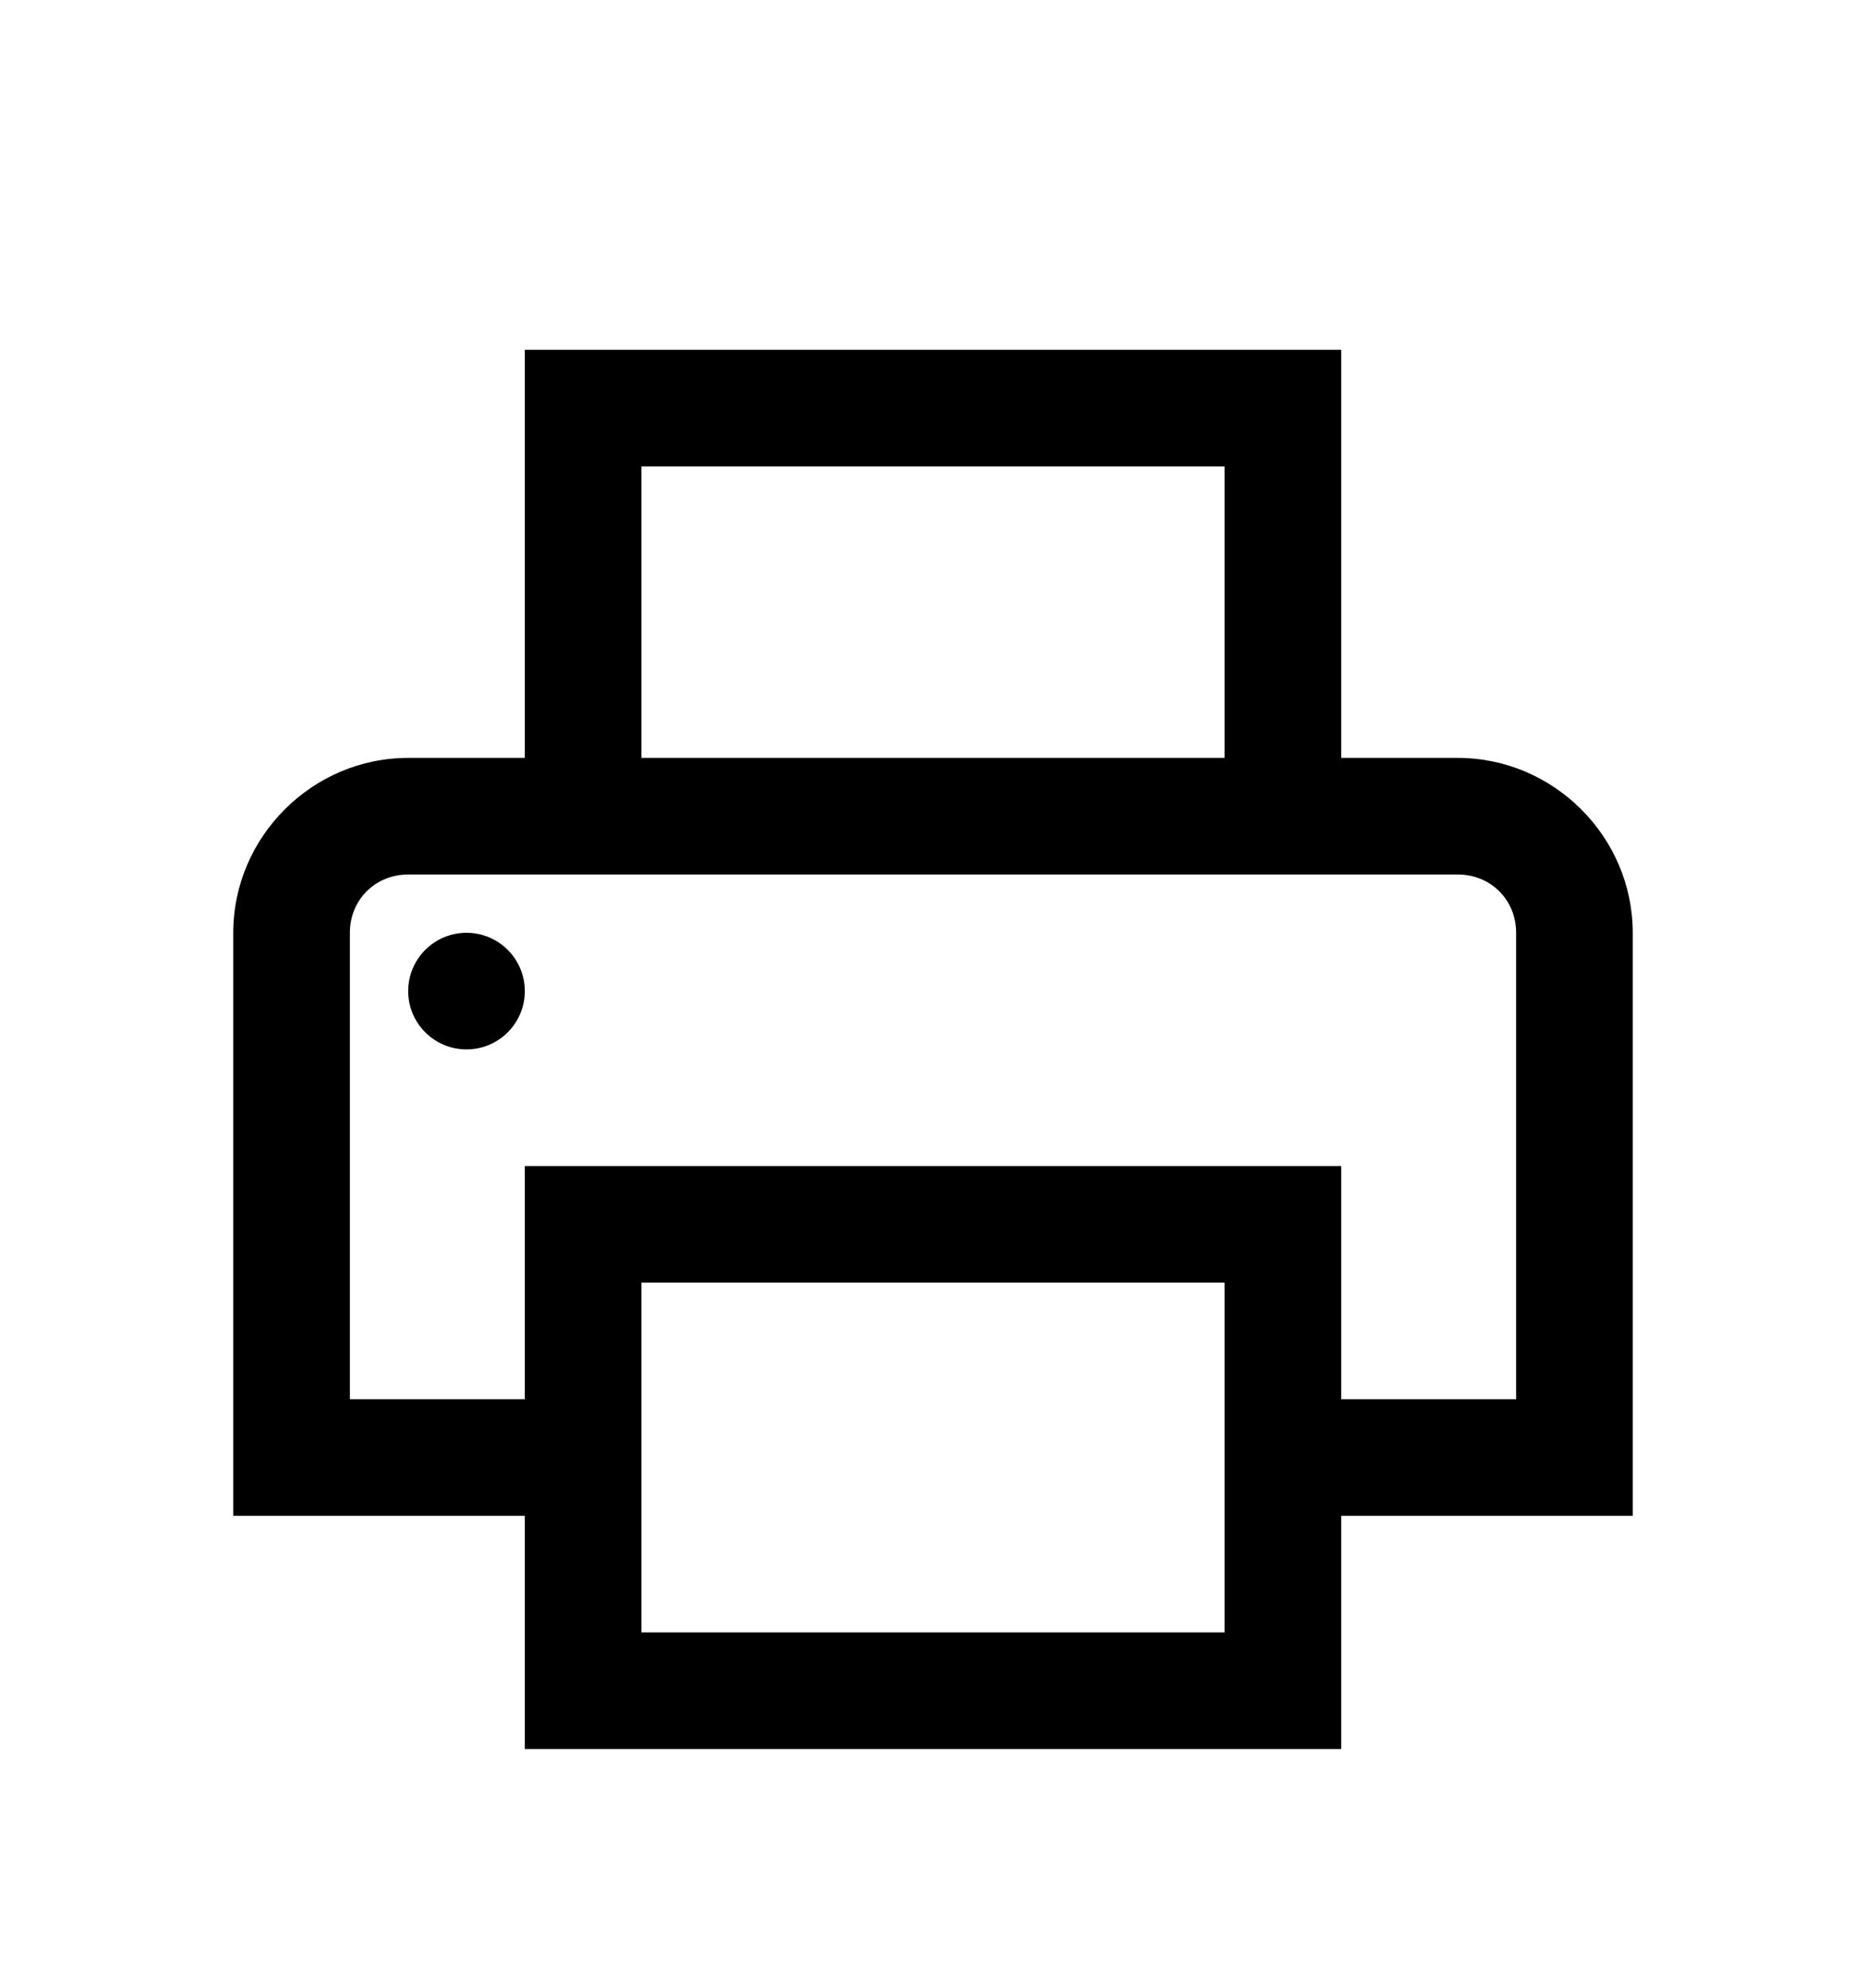
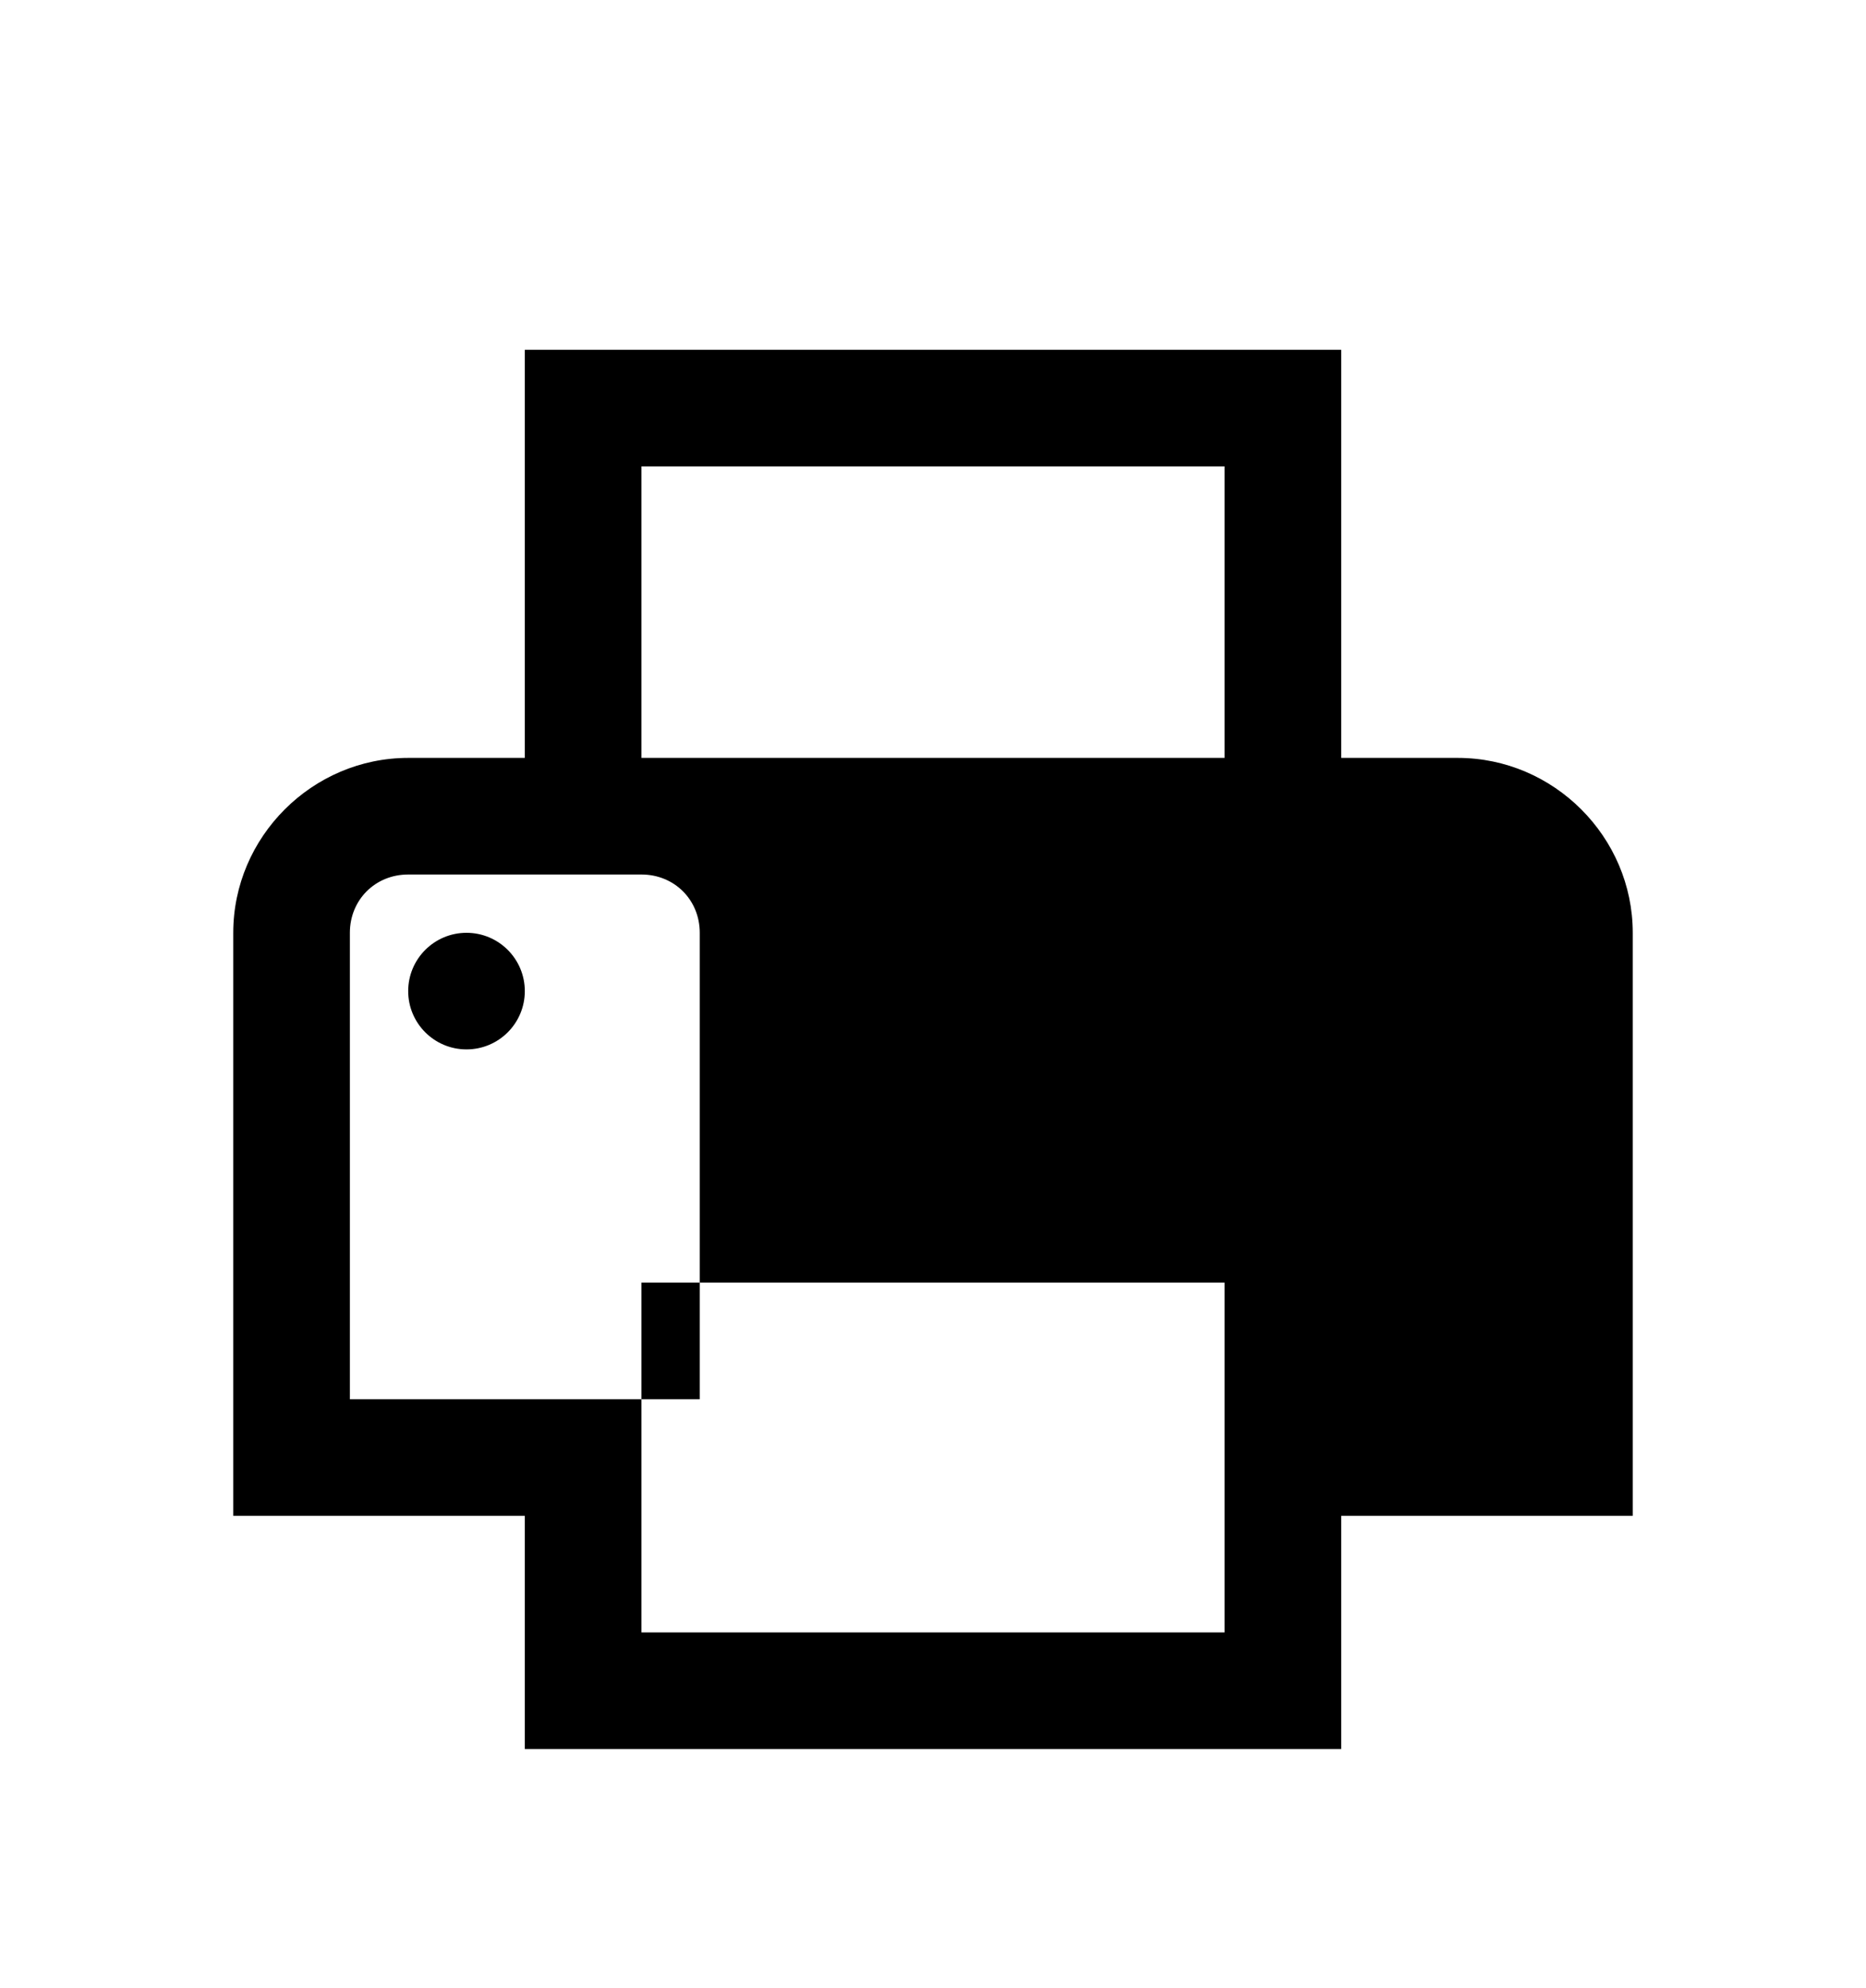
<svg xmlns="http://www.w3.org/2000/svg" version="1.1" id="print" viewBox="0 0 512 545.5">
-   <path d="M144 96h224v112h32c26.32 0 48 21.68 48 48v160h-80v64H144v-64H64V256c0-26.32 21.68-48 48-48h32V96zm32 32v80h160v-80H176zm-64 112c-9.04 0-16 6.96-16 16v128h48v-64h224v64h48V256c0-9.04-6.96-16-16-16H112zm16 16c8.837 0 16 7.163 16 16s-7.163 16-16 16-16-7.163-16-16 7.163-16 16-16zm48 96v96h160v-96H176z" />
+   <path d="M144 96h224v112h32c26.32 0 48 21.68 48 48v160h-80v64H144v-64H64V256c0-26.32 21.68-48 48-48h32V96zm32 32v80h160v-80H176zm-64 112c-9.04 0-16 6.96-16 16v128h48v-64v64h48V256c0-9.04-6.96-16-16-16H112zm16 16c8.837 0 16 7.163 16 16s-7.163 16-16 16-16-7.163-16-16 7.163-16 16-16zm48 96v96h160v-96H176z" />
</svg>